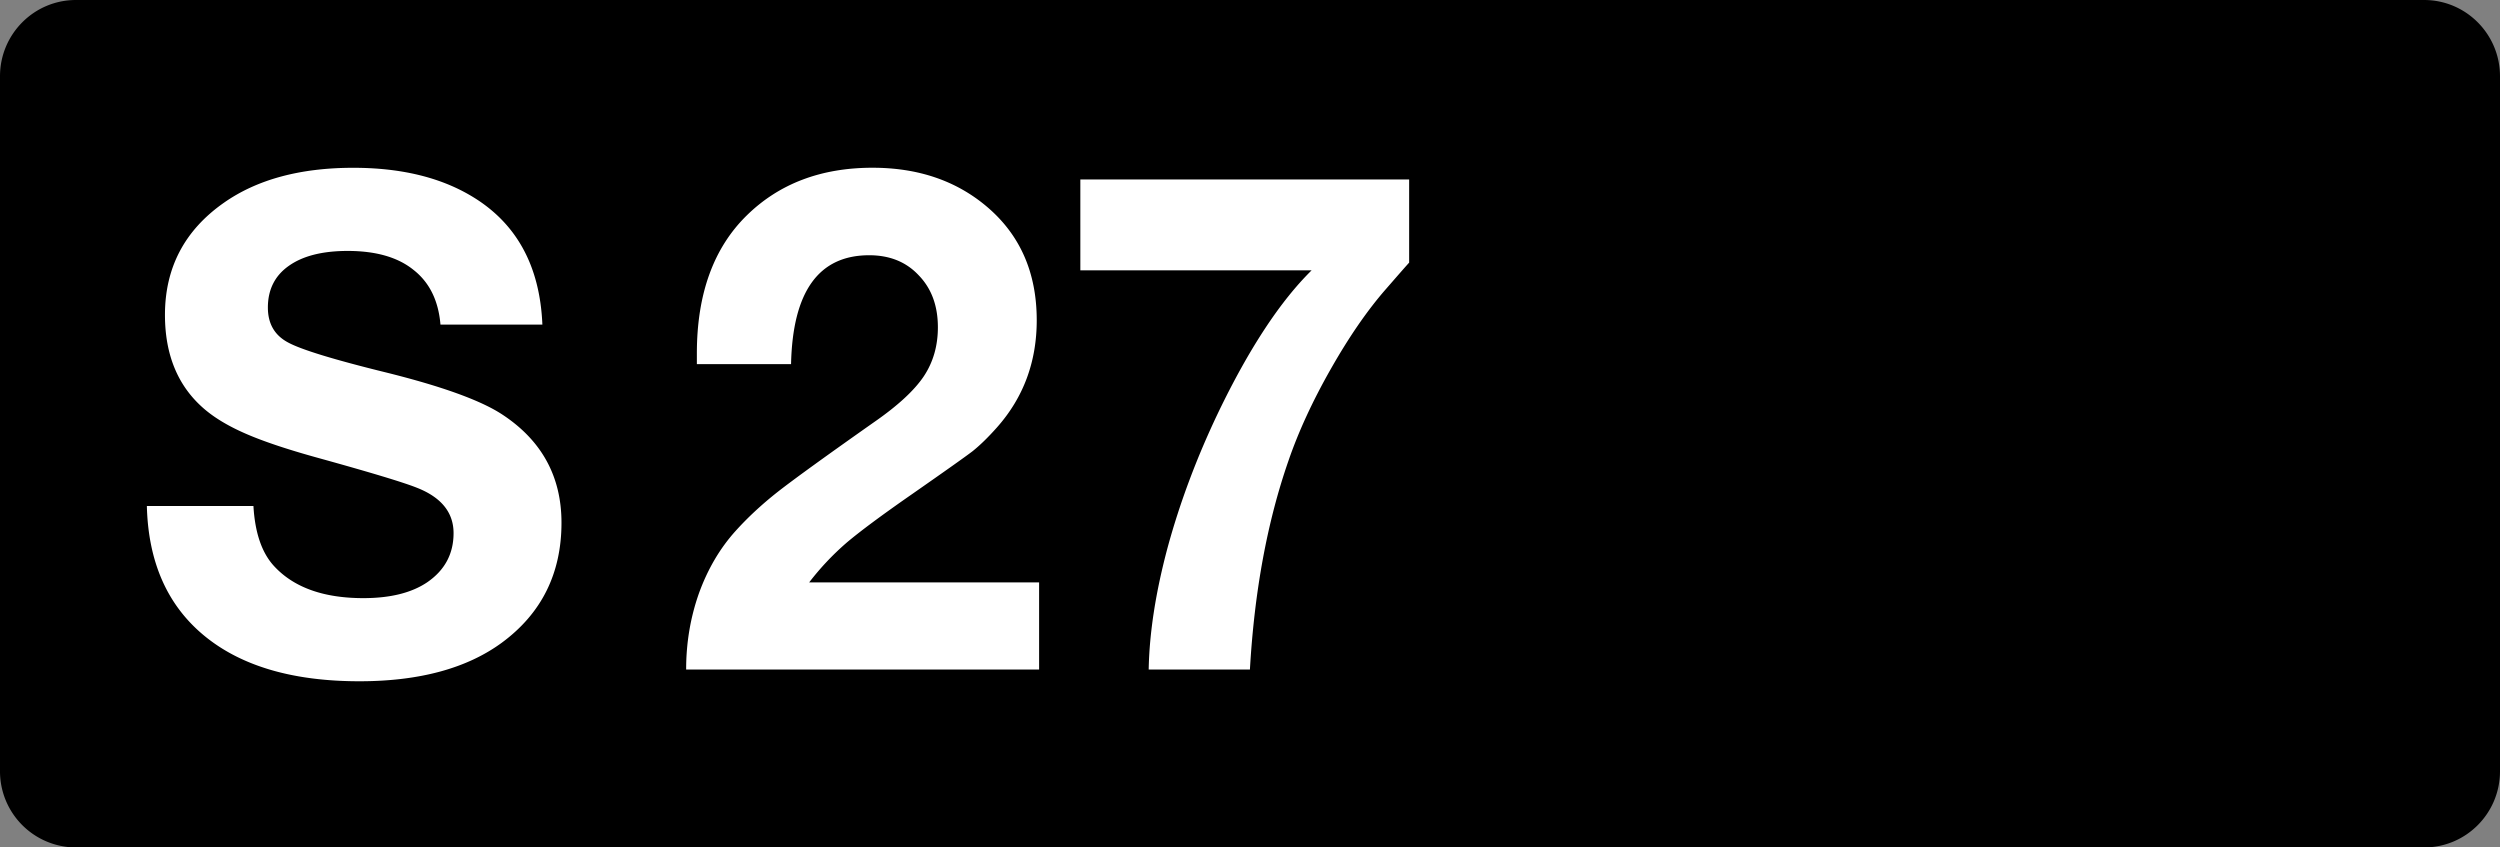
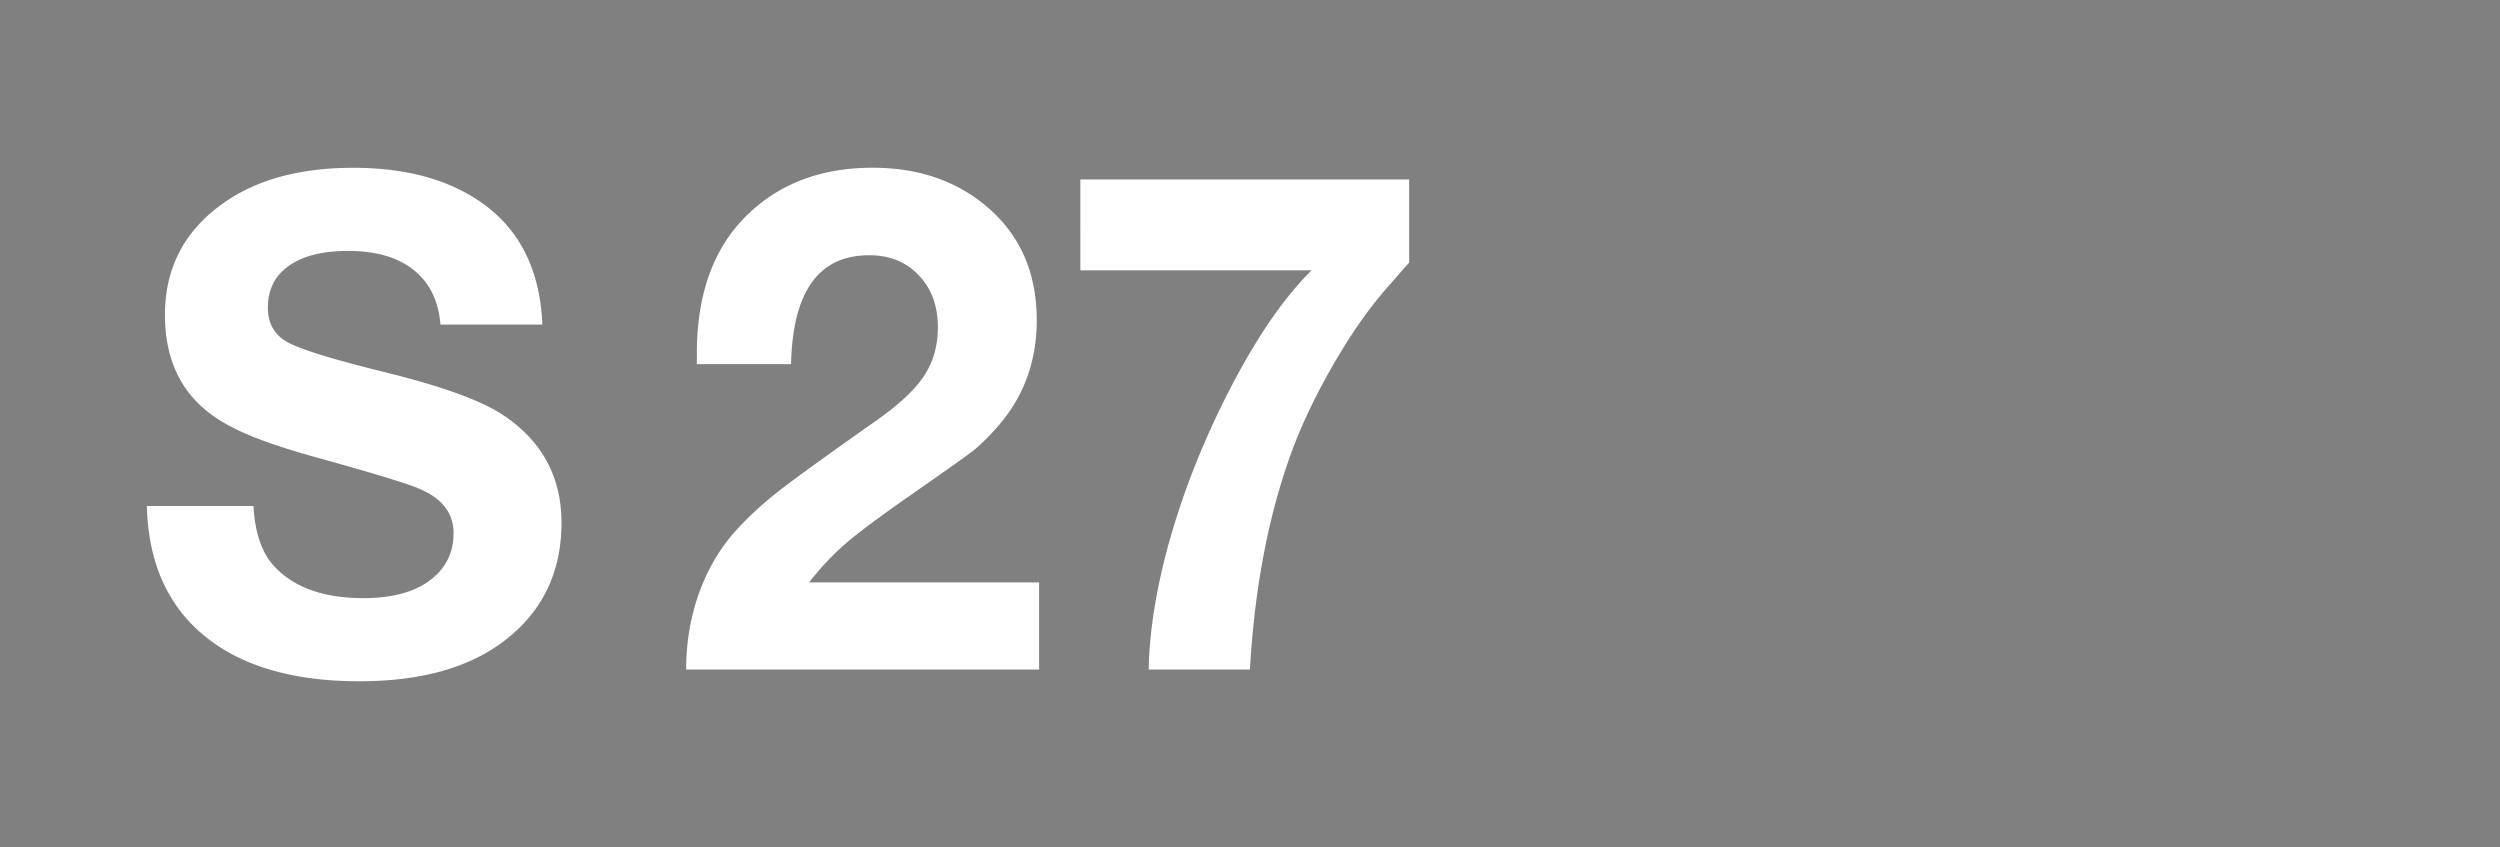
<svg xmlns="http://www.w3.org/2000/svg" class="color-immutable" width="59" height="20" viewBox="0 0 59 20" fill="none">
  <rect x="0" y="0" width="59" height="20" fill="#808080" stroke="none" />
-   <path d="M1.792 0h55.416C58.197 0 59 .806 59 1.8v16.4c0 .994-.801 1.8-1.792 1.8H1.792A1.797 1.797 0 0 1 0 18.2V1.8C0 .806.803 0 1.792 0Z" fill="#000" />
  <path d="M12.8 7.661h-2.405c-.047-.564-.258-.994-.633-1.289-.369-.3-.888-.45-1.558-.45-.596 0-1.06.118-1.392.355-.327.232-.49.56-.49.981 0 .38.158.654.474.823.306.168 1.081.406 2.326.712 1.313.327 2.223.656 2.729.988.933.612 1.4 1.464 1.4 2.555 0 1.197-.47 2.141-1.408 2.832-.828.607-1.949.91-3.362.91-1.571 0-2.792-.359-3.662-1.076-.87-.717-1.321-1.738-1.353-3.061h2.515c.037.643.203 1.12.499 1.432.464.495 1.163.743 2.096.743.633 0 1.134-.124 1.503-.372.416-.284.625-.672.625-1.162 0-.49-.293-.85-.878-1.076-.322-.127-1.081-.356-2.278-.688-.75-.206-1.335-.401-1.756-.586-.422-.184-.76-.39-1.013-.617-.59-.527-.886-1.255-.886-2.183 0-1.113.462-1.993 1.384-2.642.786-.554 1.807-.83 3.062-.83 1.102 0 2.025.218 2.768.656 1.07.628 1.635 1.643 1.693 3.045ZM24.523 13.744v2.057h-8.33c0-.628.1-1.226.301-1.796.206-.57.493-1.06.862-1.47.285-.317.617-.626.997-.926.385-.301 1.147-.852 2.286-1.654.554-.385.941-.743 1.163-1.075.221-.333.332-.718.332-1.155 0-.507-.15-.915-.451-1.226-.295-.317-.686-.475-1.17-.475-1.192 0-1.807.857-1.844 2.57h-2.223v-.252c0-1.403.393-2.49 1.18-3.26.764-.748 1.753-1.123 2.965-1.123 1.076 0 1.975.306 2.698.918.786.665 1.178 1.558 1.178 2.682 0 .98-.313 1.824-.94 2.53-.207.233-.399.42-.578.563-.18.137-.652.471-1.416 1.004-.728.506-1.25.894-1.566 1.163a6.358 6.358 0 0 0-.87.925H24.523ZM33.256 4.236v1.962c-.064.069-.25.282-.562.64-.432.496-.862 1.121-1.29 1.875-.426.75-.759 1.47-.996 2.16-.501 1.44-.804 3.082-.91 4.928h-2.389c.016-.87.166-1.835.451-2.895.29-1.06.688-2.12 1.195-3.18.722-1.498 1.455-2.613 2.199-3.346h-5.458V4.236h7.76Z" fill="#fff" />
</svg>